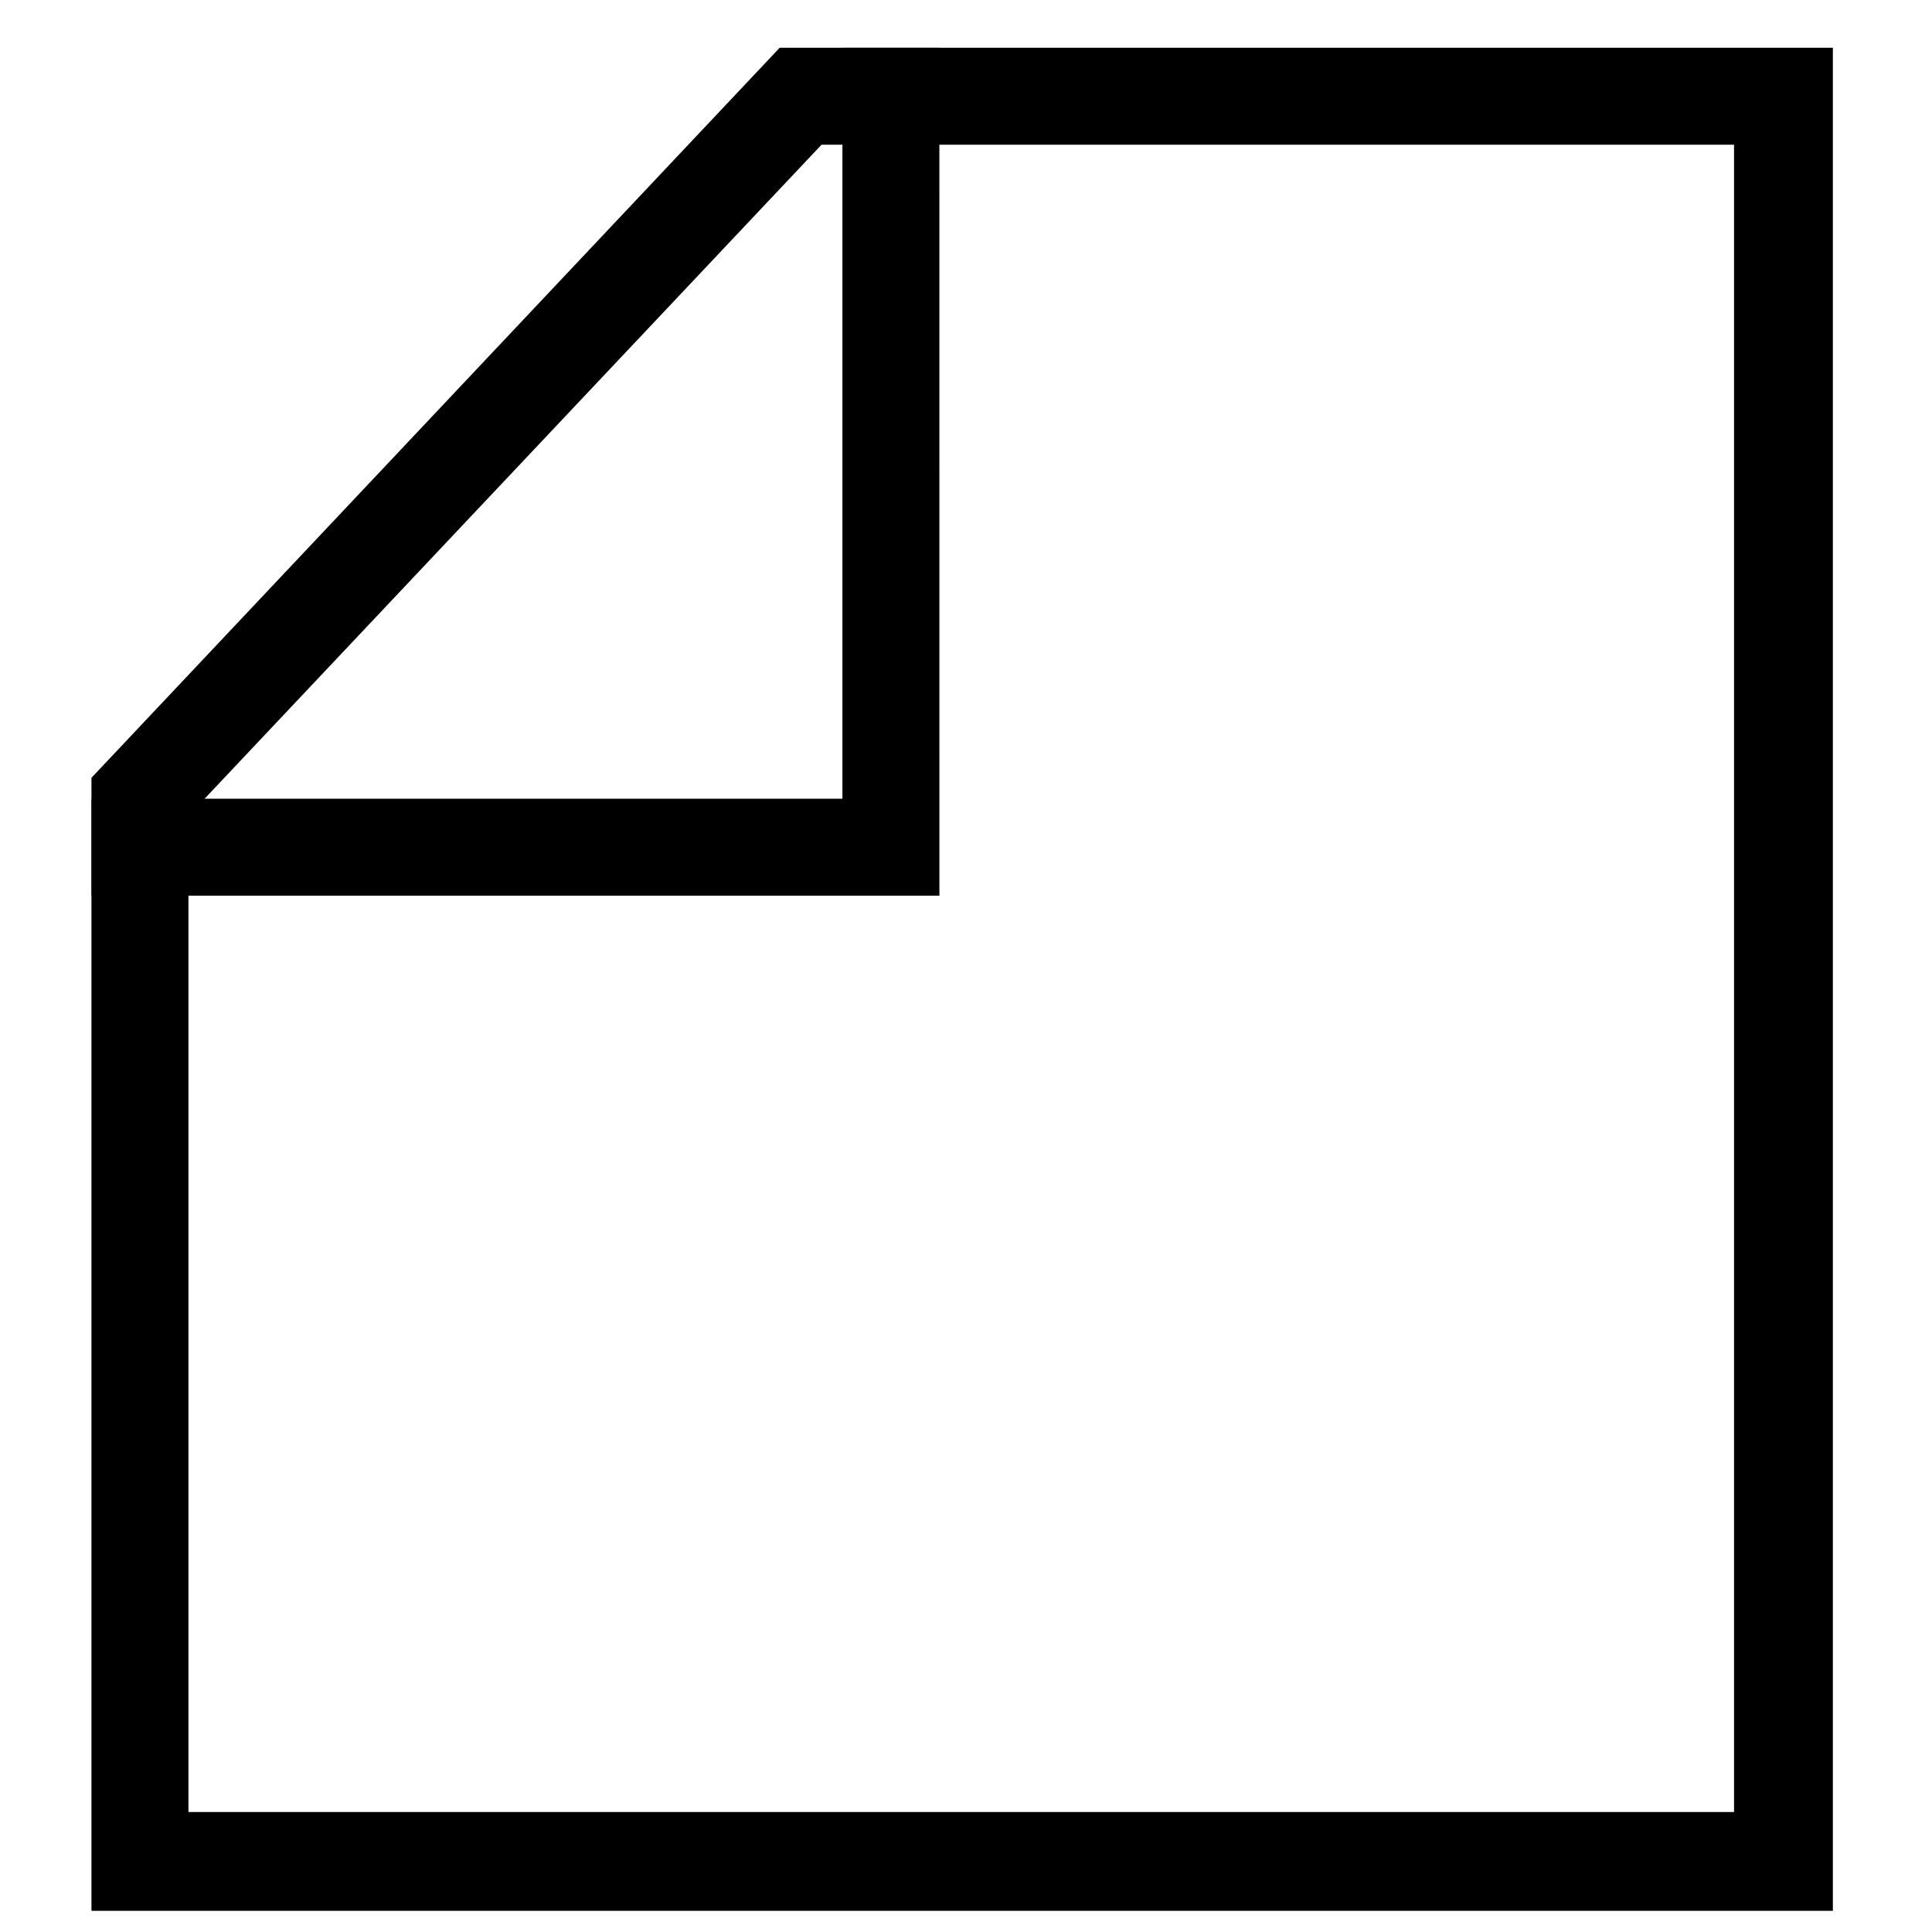
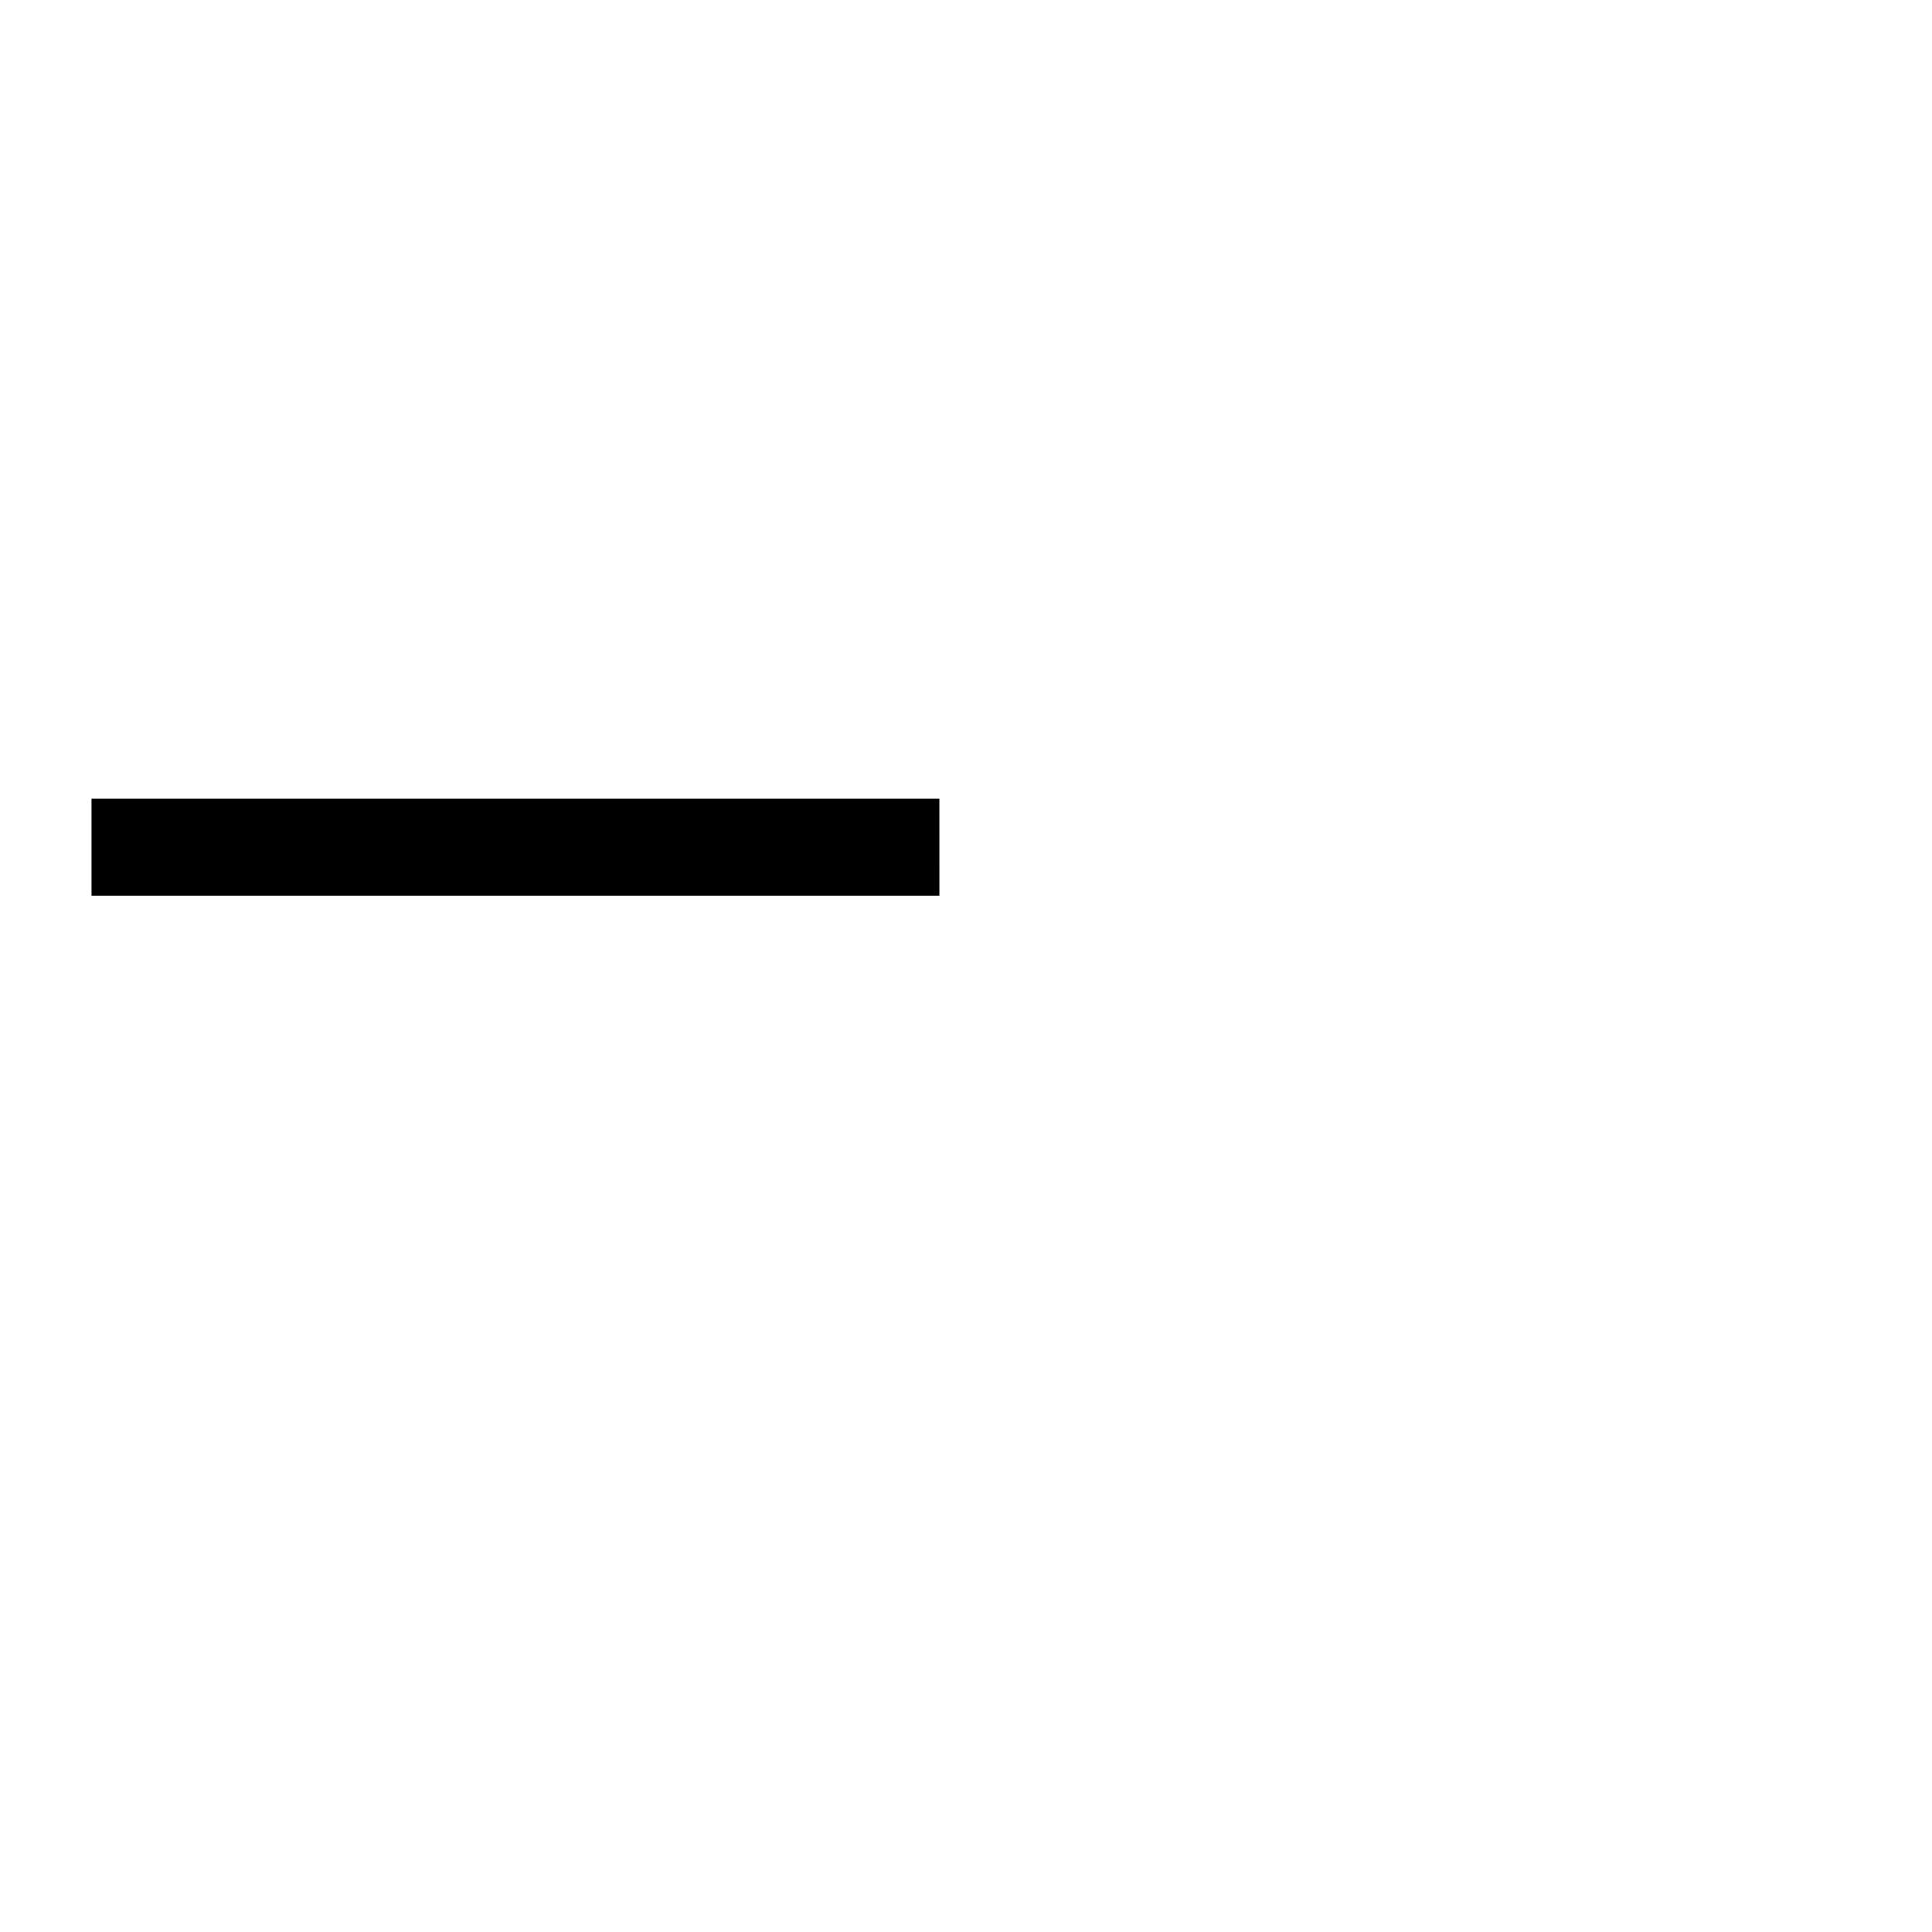
<svg xmlns="http://www.w3.org/2000/svg" fill="#000000" width="800px" height="800px" version="1.1" viewBox="144 144 512 512">
  <g>
-     <path d="m392.95 381.36h-224.7v-25.695h199v-199h25.695z" />
-     <path d="m629.73 650.39h-461.49v-300.27l182.38-193.46h279.11zm-435.79-26.195h409.6v-441.84h-241.83l-167.77 177.85z" />
+     <path d="m392.95 381.36h-224.7v-25.695h199h25.695z" />
  </g>
</svg>